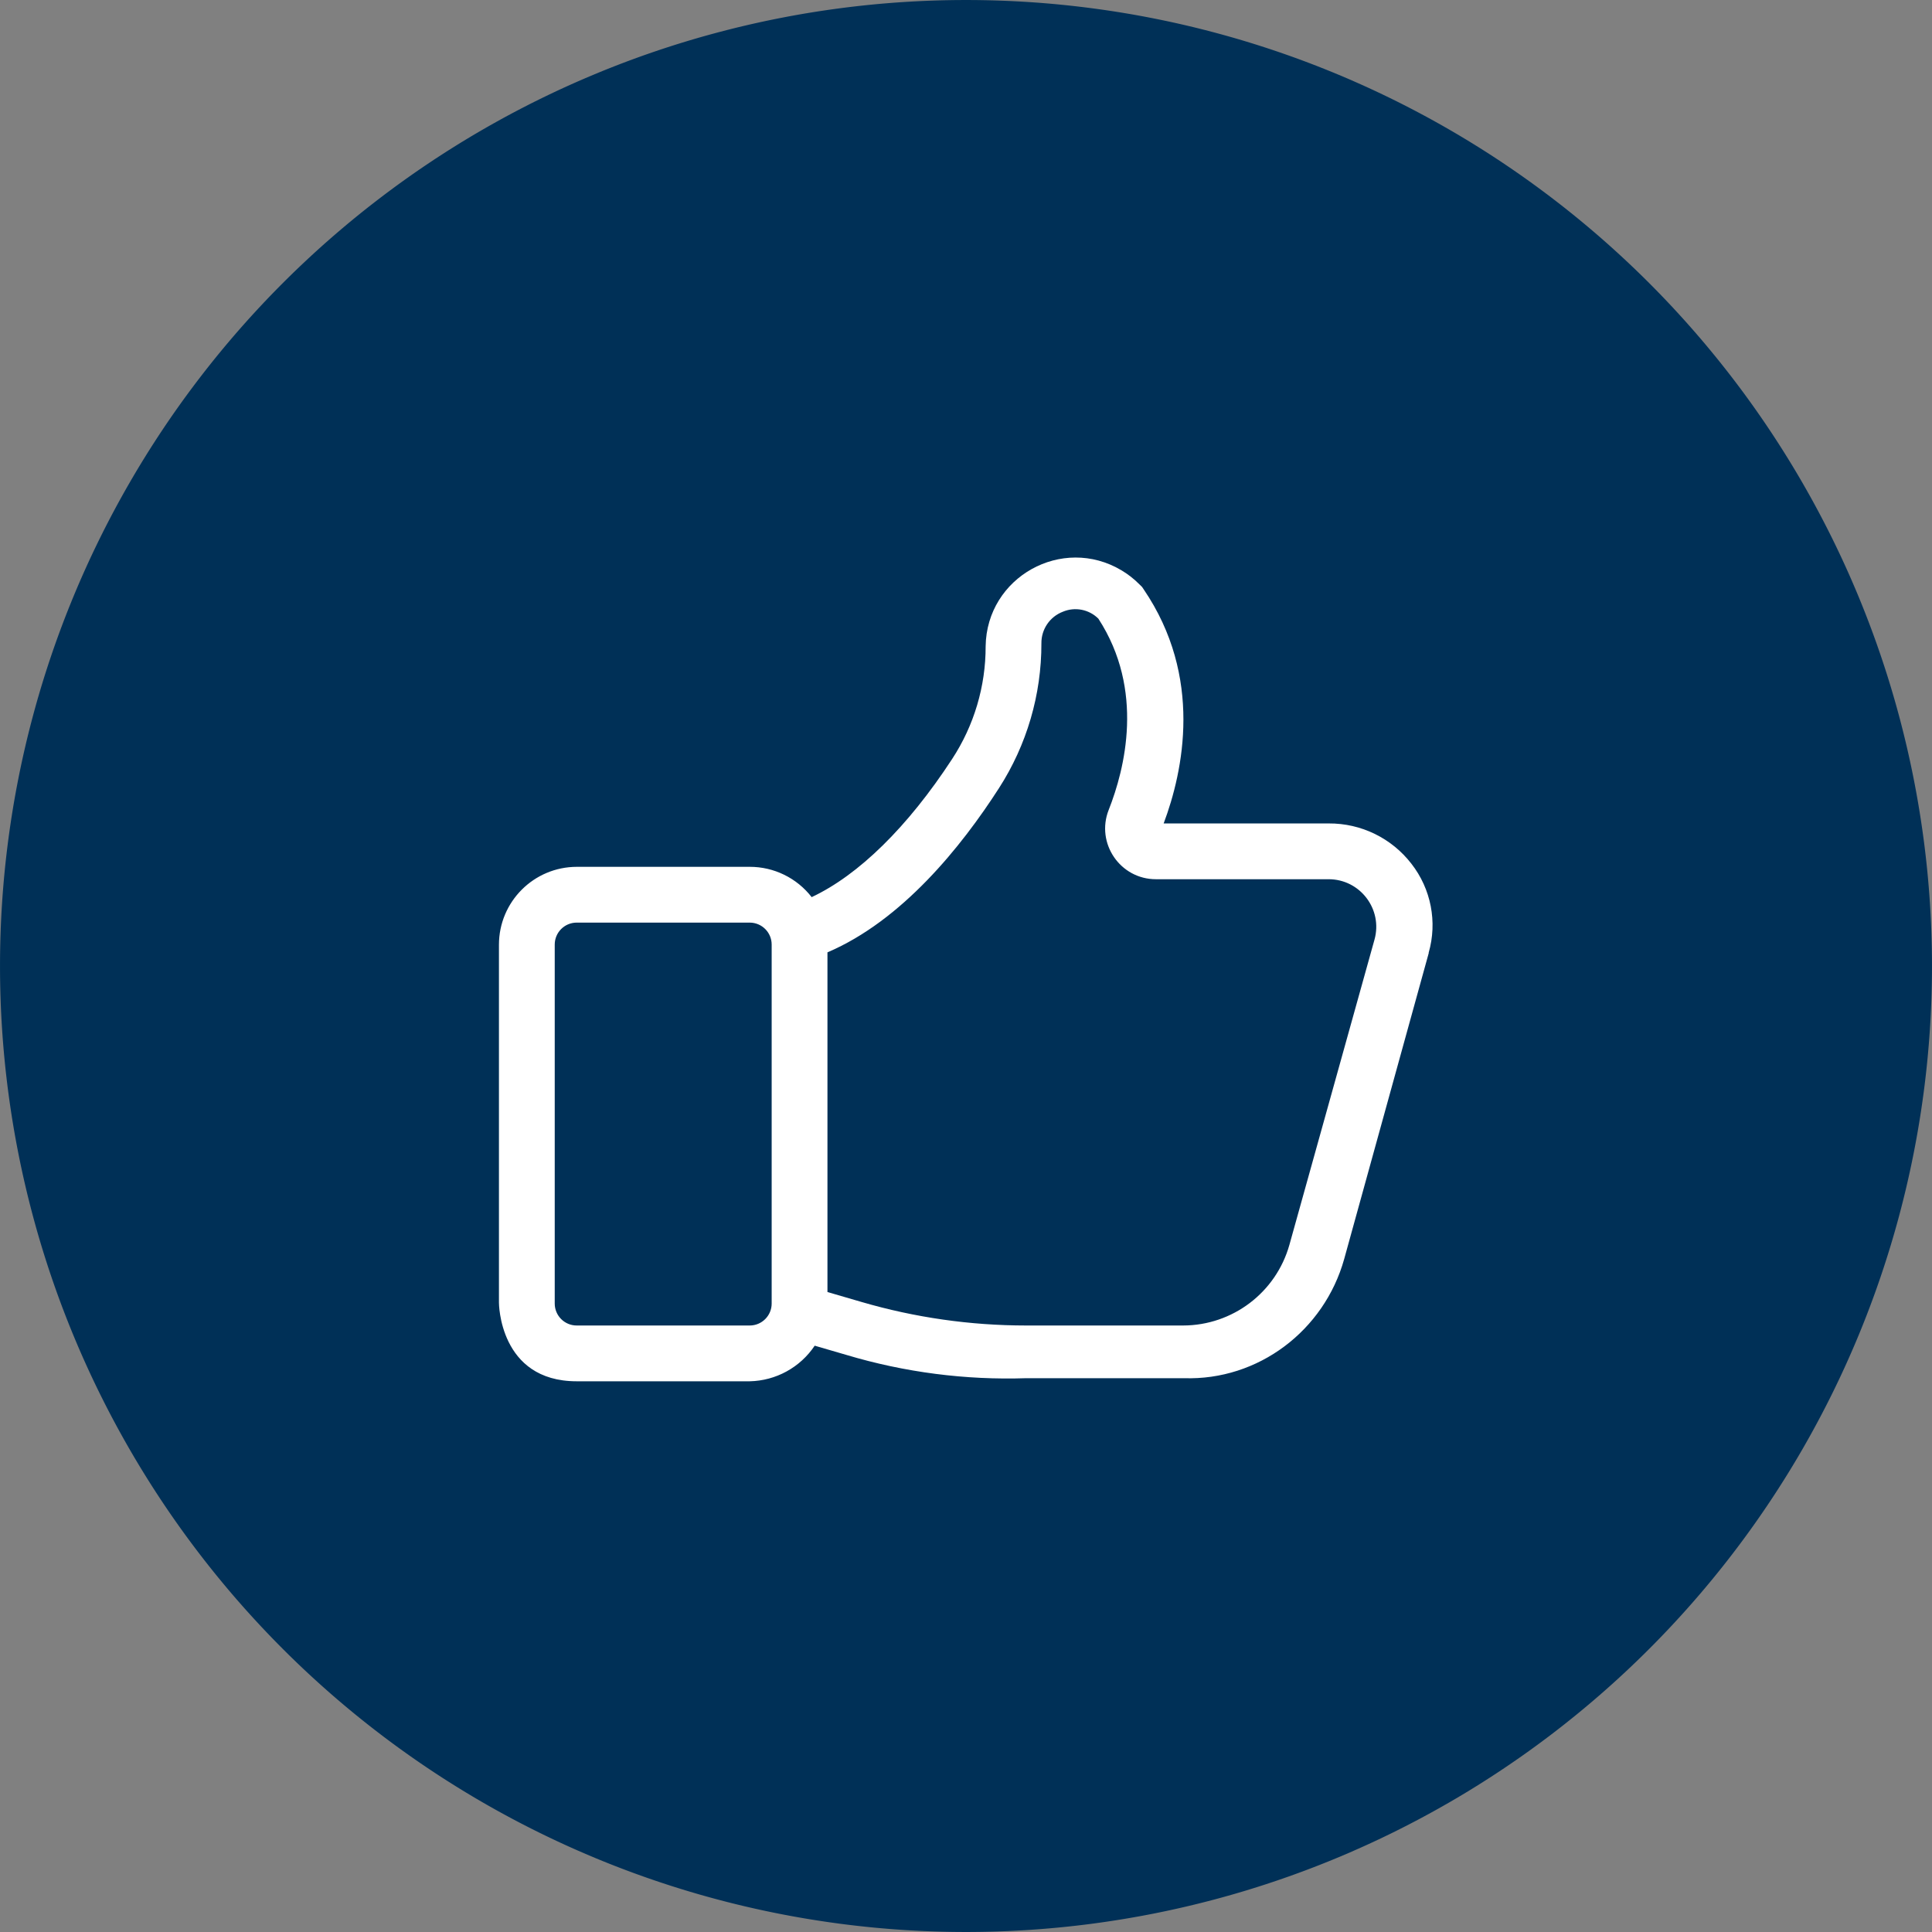
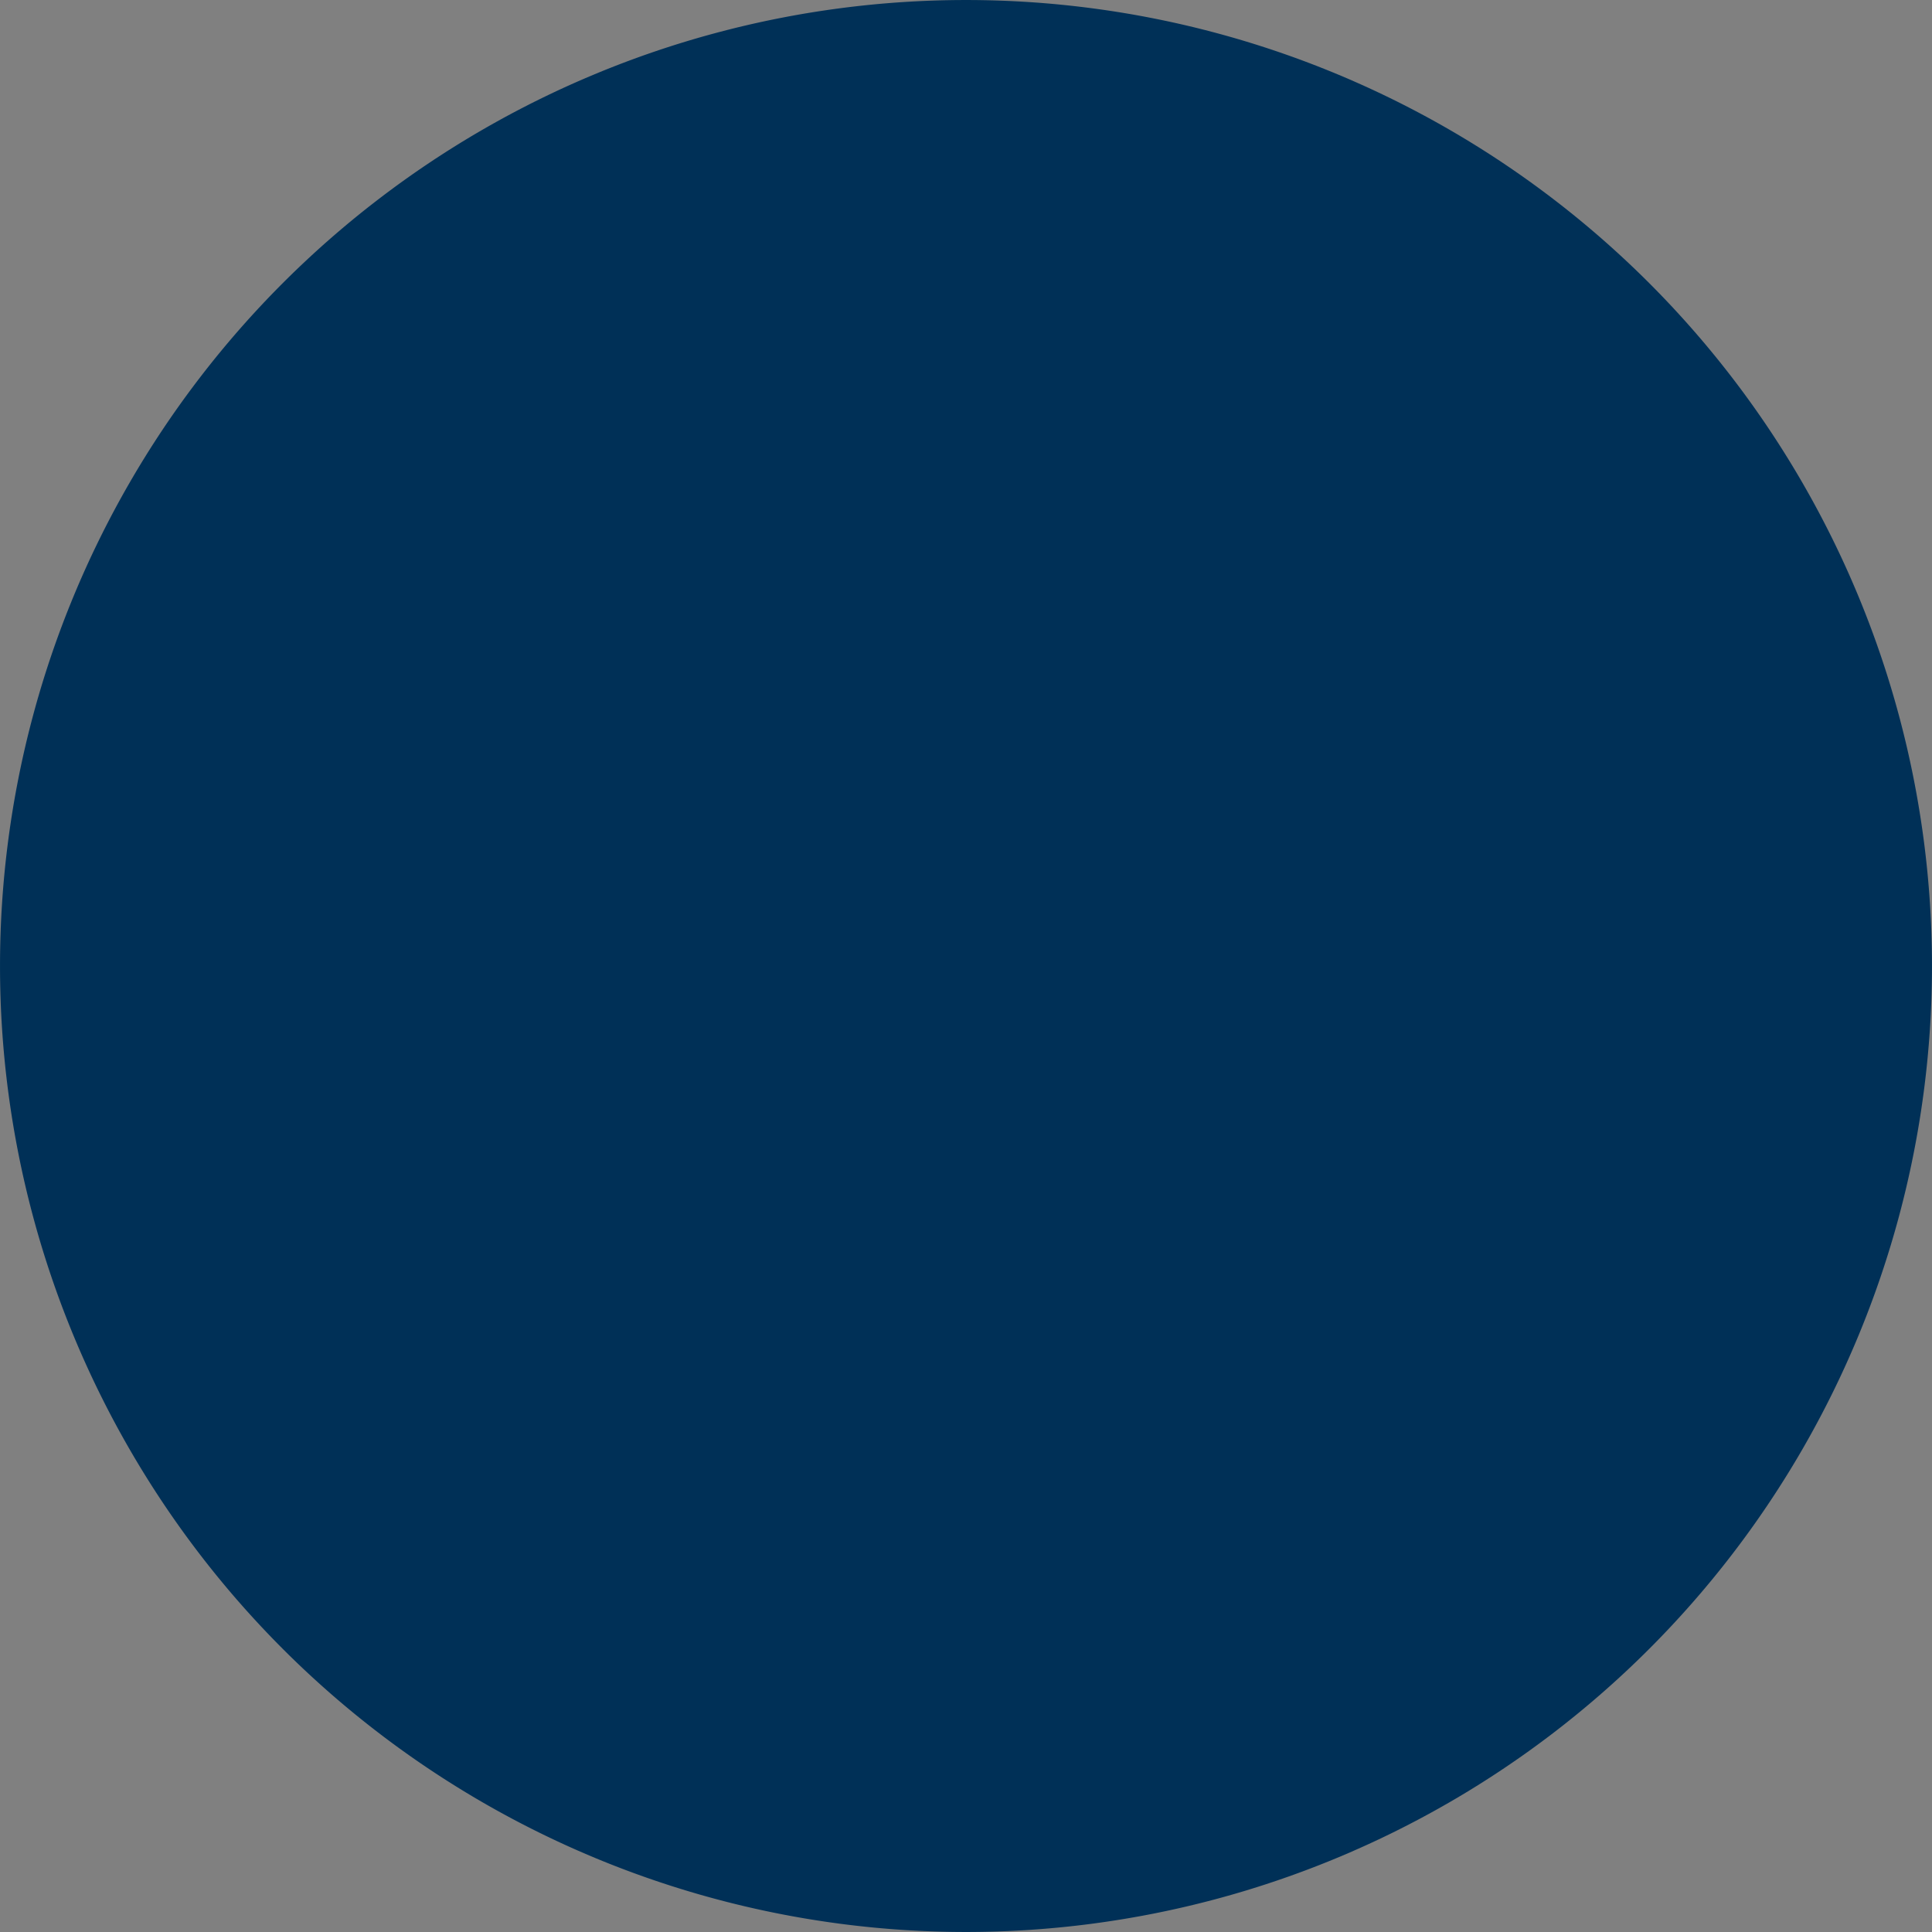
<svg xmlns="http://www.w3.org/2000/svg" viewBox="0 0 623.4 623.4" width="70" height="70">
  <rect x="0" y="0" width="623.4" height="623.4" fill="#808080" stroke="none" />
  <defs>
    <style>.cls-1{fill:#003057;}.cls-2{fill:#FFFFFF;}</style>
  </defs>
  <path d="M 623.395 311.7 A 311.695 311.695 0 0 1 311.7 623.395 A 311.695 311.695 0 0 1 0.005 311.7 A 311.695 311.695 0 0 1 311.7 0.005 A 311.695 311.695 0 0 1 623.395 311.7 Z" class="cls-1" />
-   <path class="cls-2" d="M 266.995 416.9 L 278.034 420.119 C 295.263 425.147 313.121 427.699 331.068 427.7 L 381.785 427.7 C 397.735 427.66 411.723 417.041 416.05 401.689 L 443.512 303.177 C 446.236 293.376 438.855 283.681 428.682 283.7 L 373.001 283.7 C 361.452 283.714 353.518 272.09 357.739 261.34 C 362.964 248.117 369.398 222.67 354.411 199.623 C 351.4 196.621 346.873 195.737 342.954 197.386 C 338.743 198.995 335.981 203.057 336.031 207.565 C 336.068 224.134 331.317 240.362 322.35 254.295 C 310.18 273.237 291.05 297.04 266.995 307.295 Z M 460.995 307.408 L 460.995 307.587 L 433.733 406.235 C 427.278 429.353 406.012 445.5 382.016 444.7 L 331.23 444.7 C 311.562 445.364 291.918 442.825 273.065 437.182 L 262.88 434.213 C 258.186 441.236 250.358 445.524 241.913 445.7 L 186.08 445.7 C 160.995 445.7 160.995 420.335 160.995 420.335 L 160.995 304.855 C 160.995 290.962 172.257 279.7 186.15 279.7 L 241.9 279.7 C 249.721 279.684 257.108 283.295 261.9 289.477 C 277.042 282.377 292.9 266.842 307.223 244.908 C 314.306 234.096 318.066 221.445 318.038 208.52 C 318.364 186.198 342.732 172.6 361.901 184.044 C 364.016 185.307 365.962 186.834 367.691 188.589 L 368.511 189.389 L 369.011 190.13 C 388.288 218.43 381.824 248.787 375.479 265.701 L 428.766 265.701 C 439.192 265.637 449.049 270.446 455.417 278.701 C 461.764 286.826 463.838 297.498 460.995 307.408 Z M 178.995 304.783 L 178.995 420.617 C 178.995 424.529 182.166 427.7 186.078 427.7 L 241.912 427.7 C 245.824 427.7 248.995 424.529 248.995 420.617 L 248.995 304.783 C 248.995 300.871 245.824 297.7 241.912 297.7 L 186.078 297.7 C 182.166 297.7 178.995 300.871 178.995 304.783 Z" />
</svg>